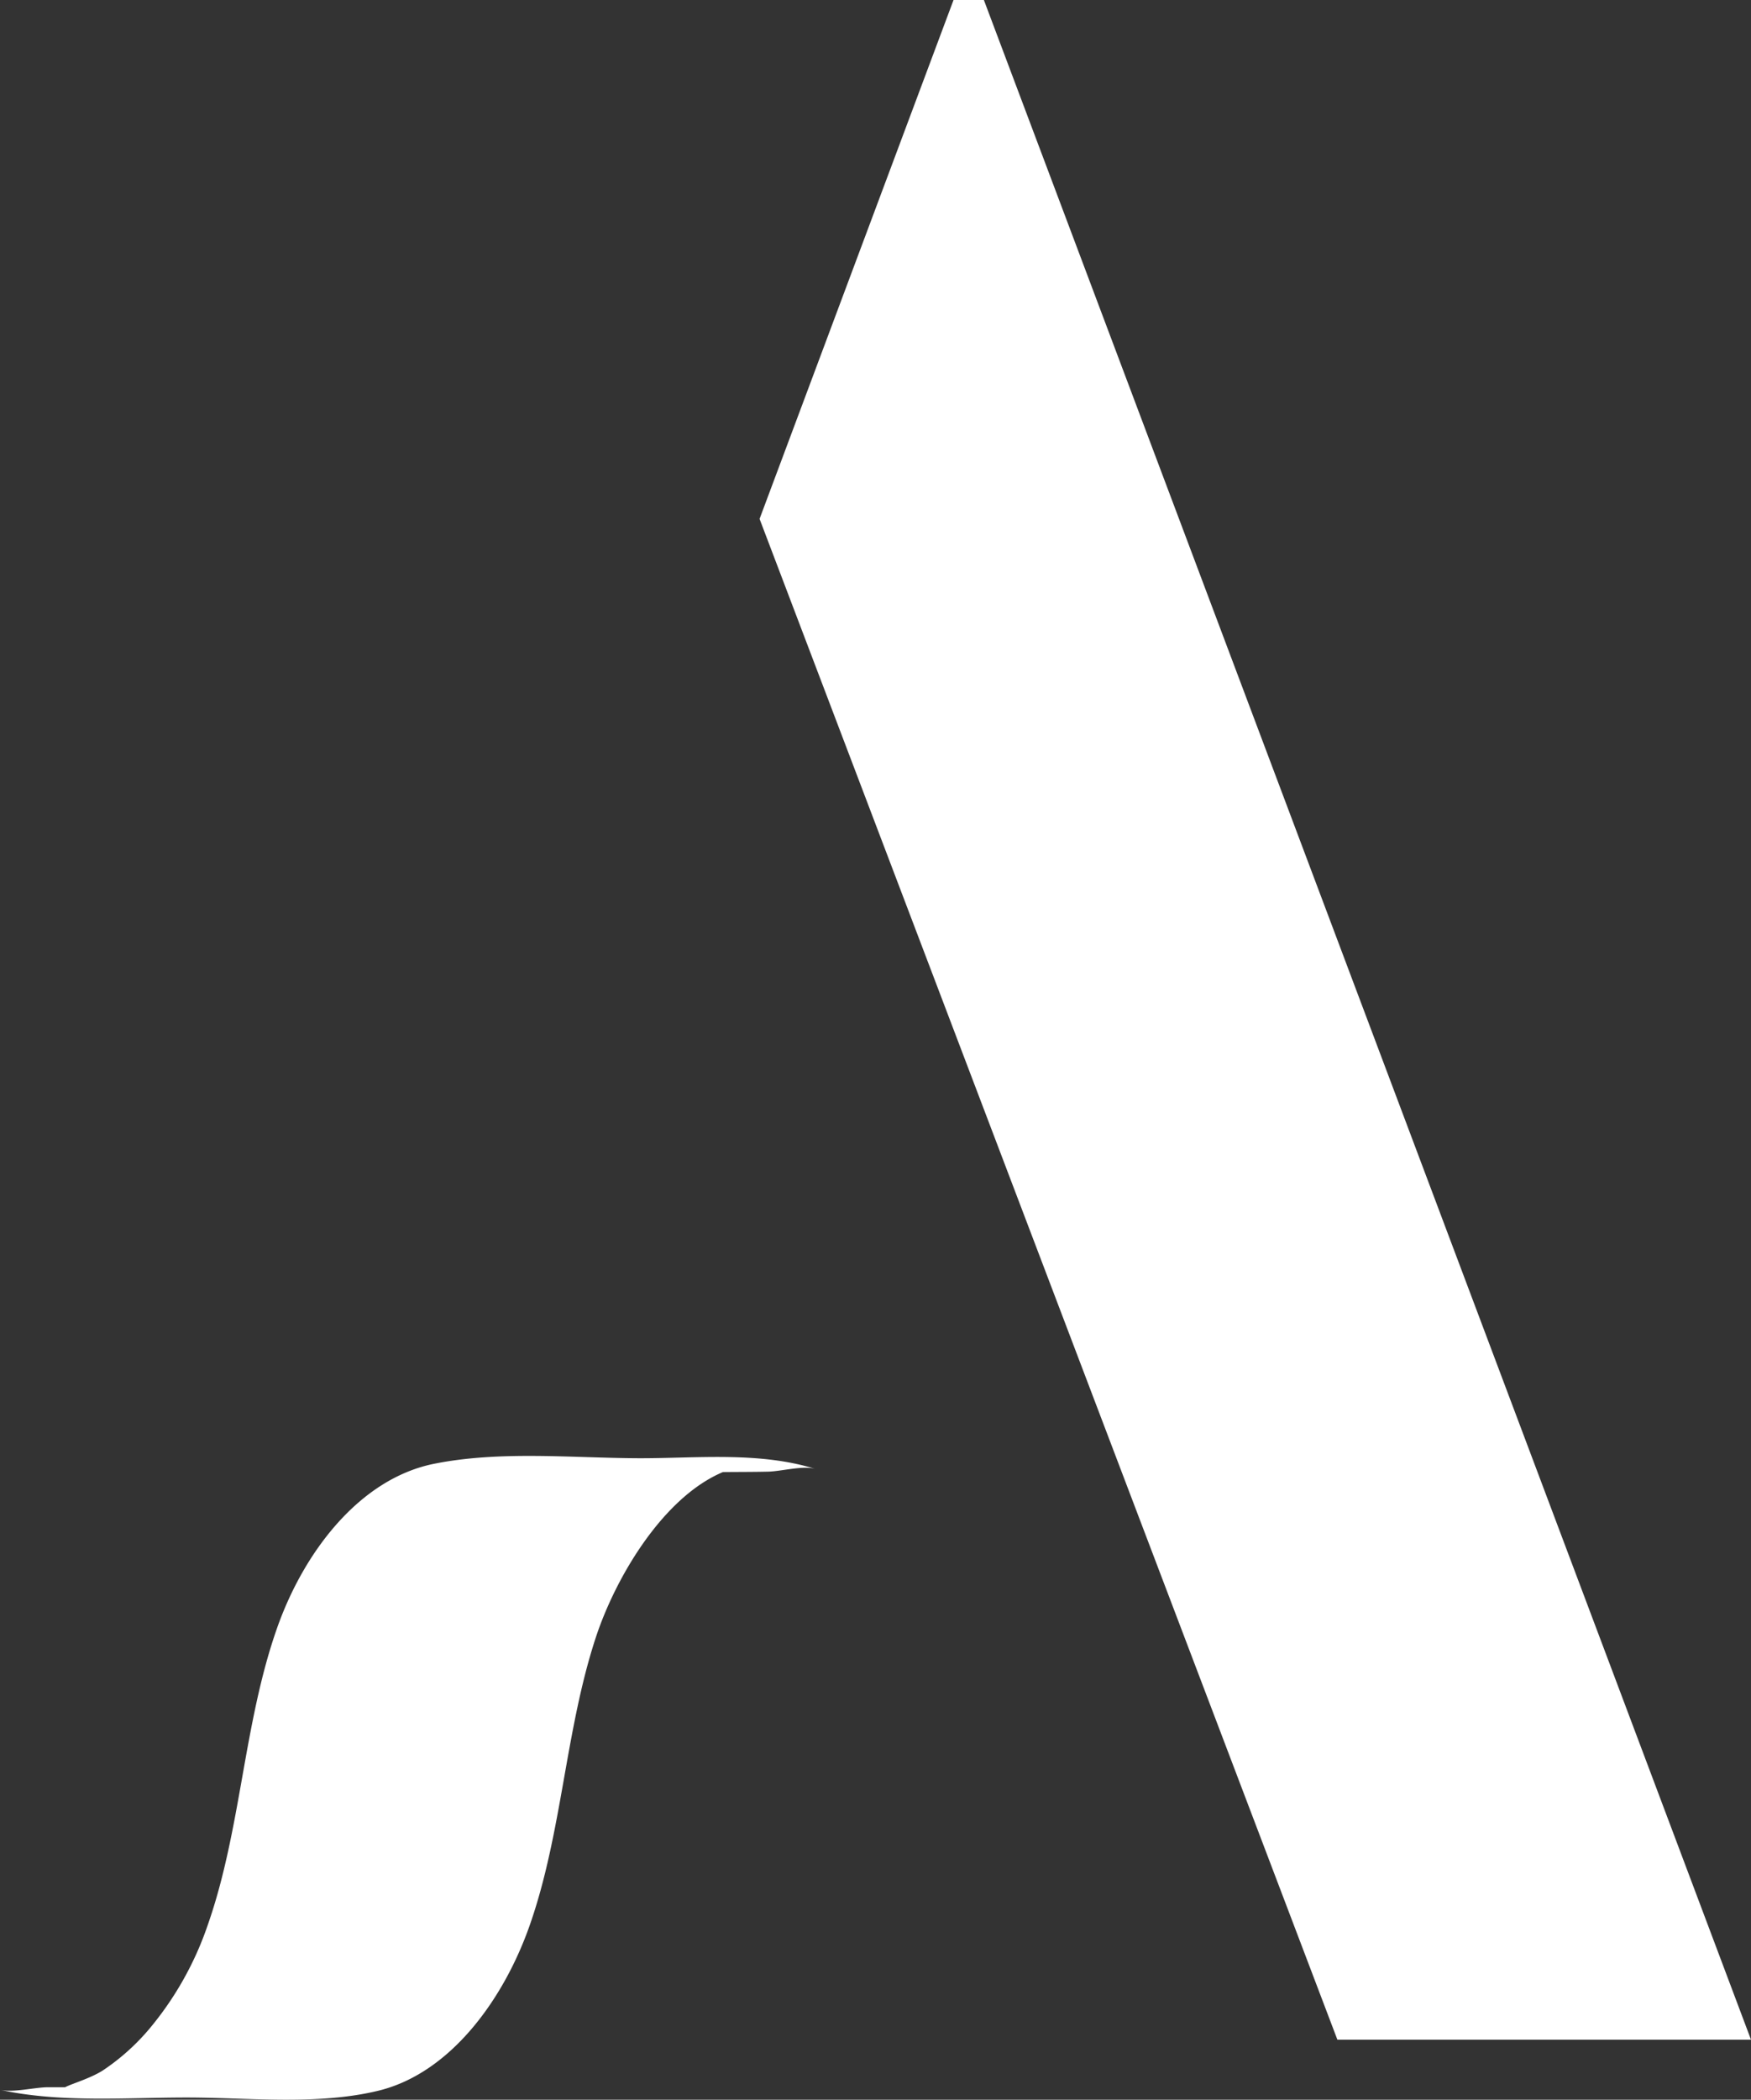
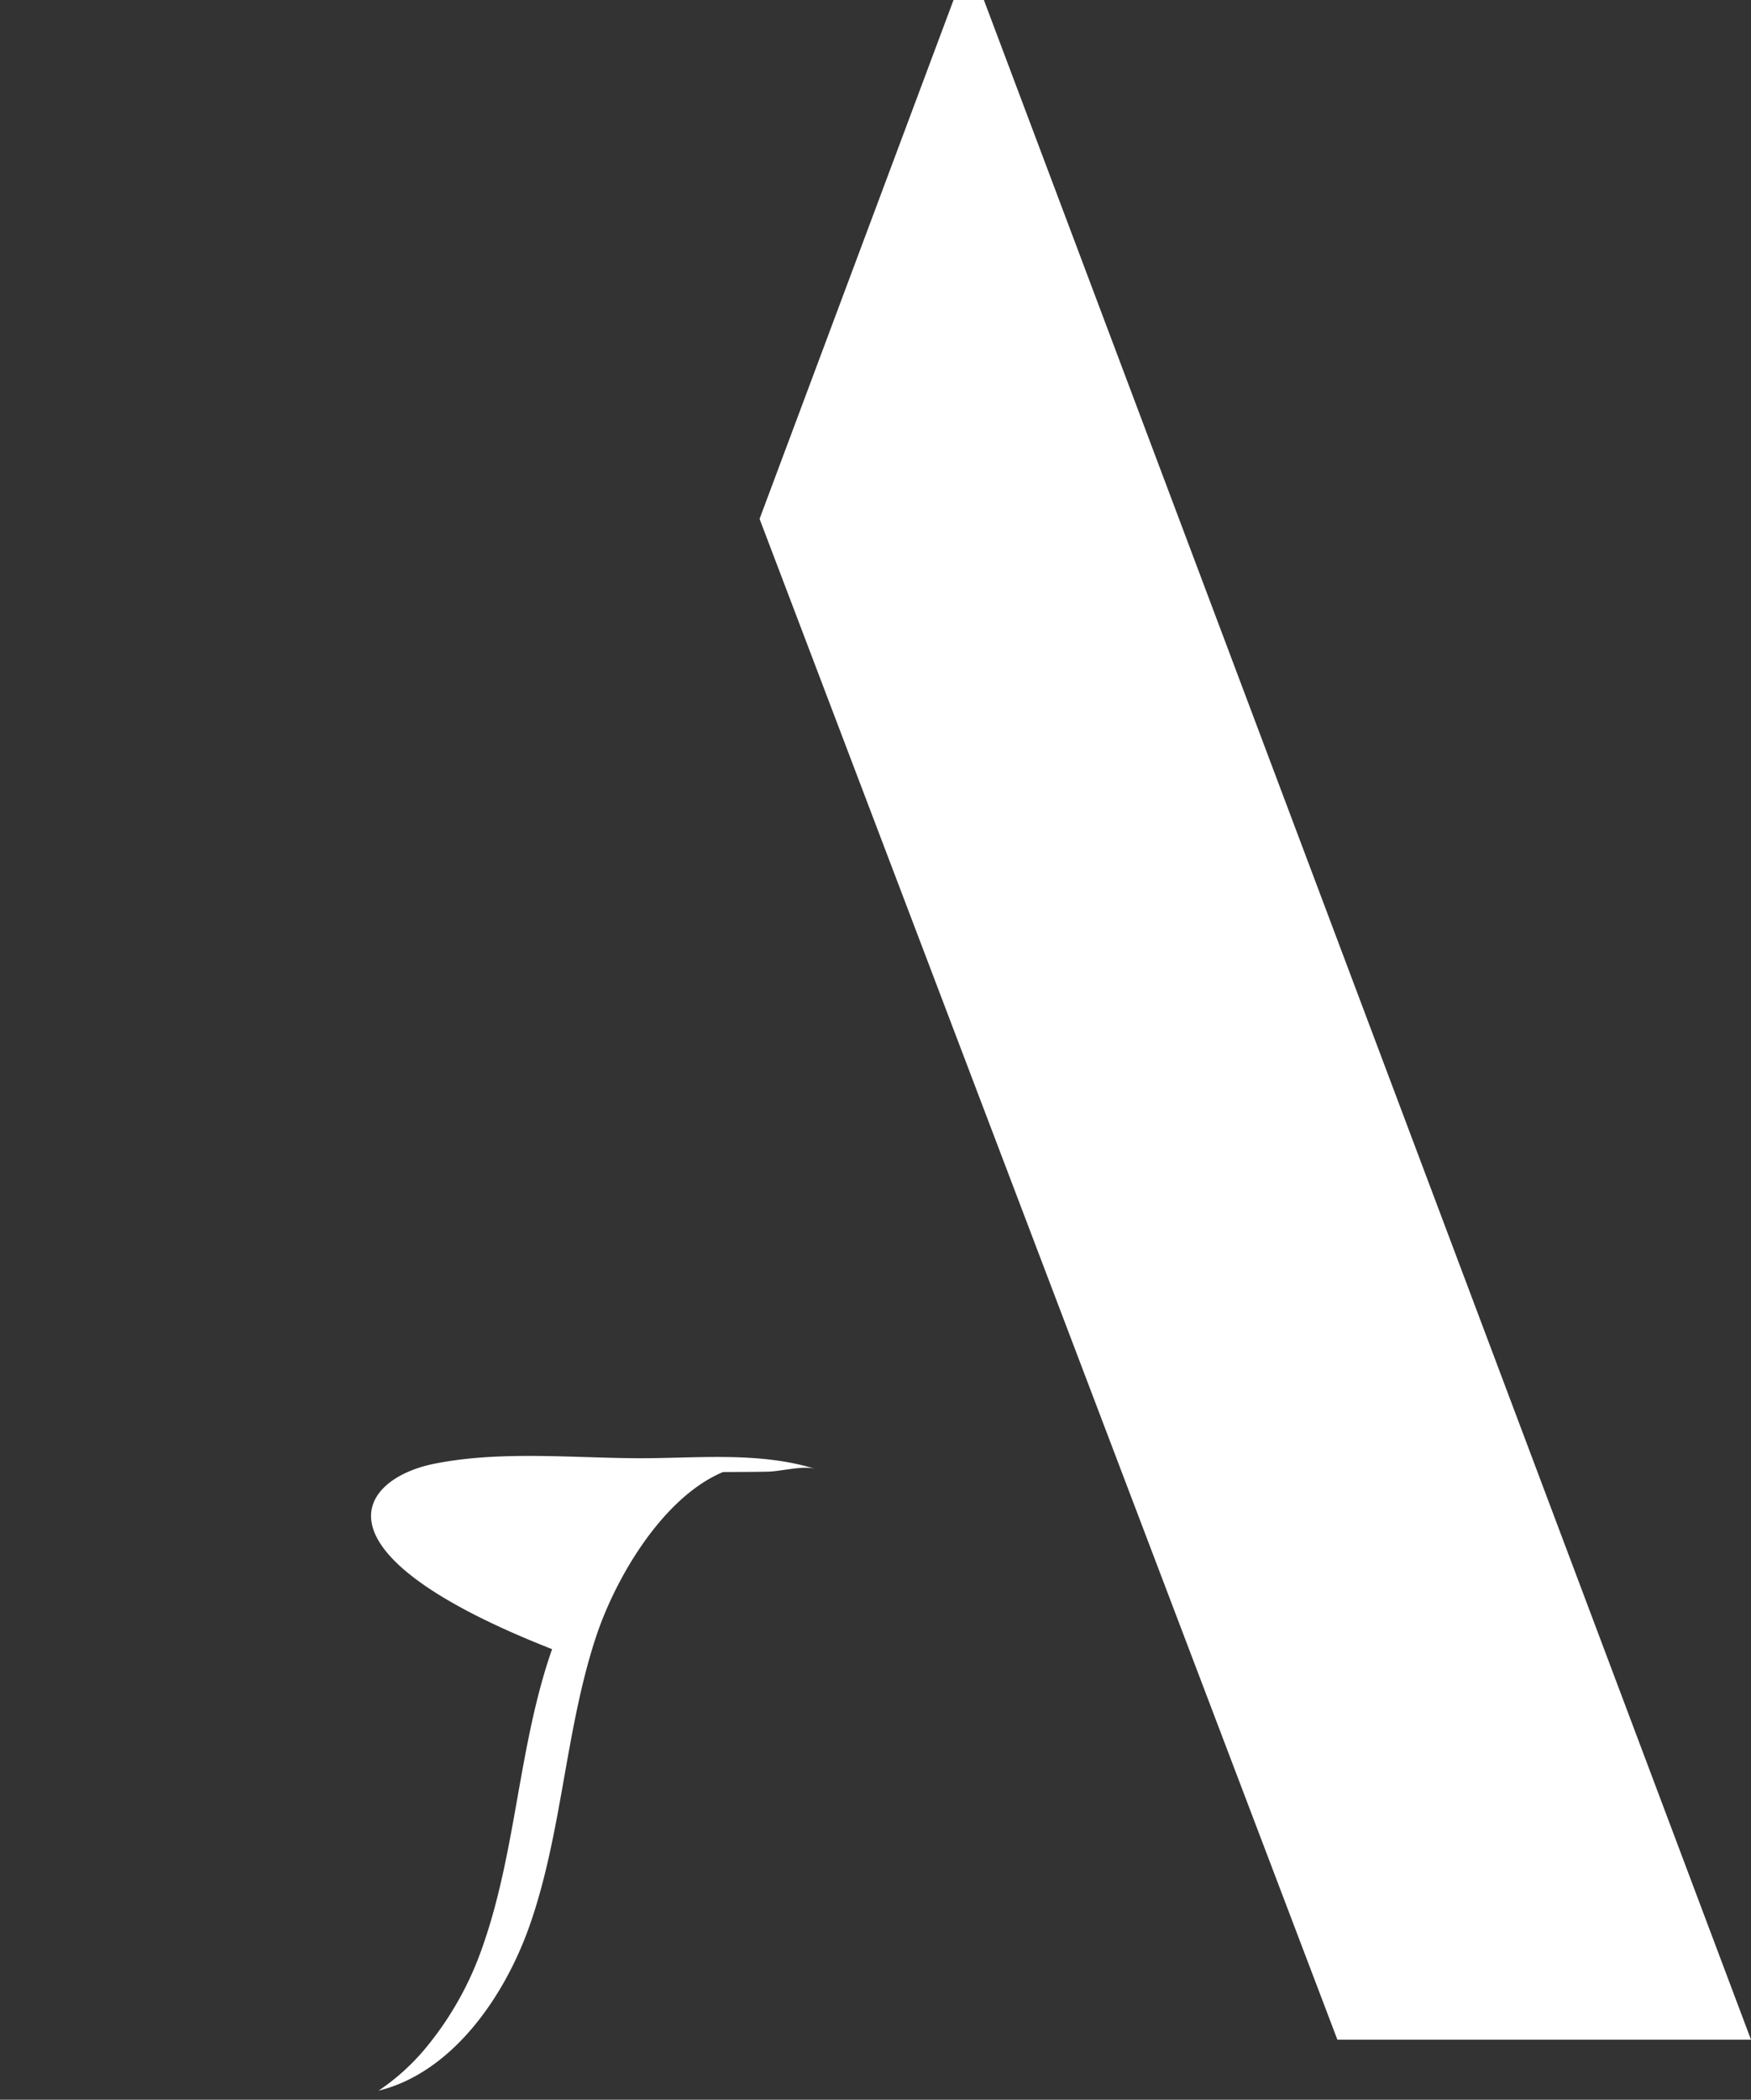
<svg xmlns="http://www.w3.org/2000/svg" id="Capa_1" data-name="Capa 1" viewBox="0 0 438 525">
  <rect x="0" y="0" width="438" height="525" fill="#333333" stroke="none" />
  <defs>
    <style>.cls-1{fill:#fff;fill-rule:evenodd;}</style>
  </defs>
  <g id="Landing">
    <g id="Combined-Shape">
-       <path class="cls-1" d="M108.58,366c16.47-3.32,34.52-1.45,51.11-1.39,14.42.05,30.19-1.74,44.31,2.69-3-.94-8.52.57-11.79.66-3.8.09-7.59.07-11.38.11-14.93,6.28-26.79,26.2-31.77,41.28-7.67,23.29-8.43,48.81-16.52,71.94C126,500,112.61,518.37,94.69,522.74c-15.3,3.73-32.54,1.72-48,1.72-15.31,0-31.5,1.36-46.65-1.92,3.36.72,8.28-.58,11.81-.66,1.48,0,3,0,4.45,0,1.42-.81,6.38-2.2,9.55-4.28a55.32,55.32,0,0,0,11.61-10.44,81.18,81.18,0,0,0,14.51-25.85c8.36-23.84,8.92-50.26,17.29-74.1C76,387.94,90.05,369.71,108.58,366ZM246.11,0,438,510H334.54L190,129.74,238.52,0Z" transform="translate(0 0)" />
+       <path class="cls-1" d="M108.58,366c16.47-3.32,34.52-1.45,51.11-1.39,14.42.05,30.19-1.74,44.31,2.69-3-.94-8.52.57-11.79.66-3.8.09-7.59.07-11.38.11-14.93,6.28-26.79,26.2-31.77,41.28-7.67,23.29-8.43,48.81-16.52,71.94C126,500,112.61,518.37,94.69,522.74a55.32,55.32,0,0,0,11.61-10.44,81.18,81.18,0,0,0,14.51-25.85c8.36-23.84,8.92-50.26,17.29-74.1C76,387.94,90.05,369.71,108.58,366ZM246.11,0,438,510H334.54L190,129.74,238.52,0Z" transform="translate(0 0)" />
    </g>
  </g>
</svg>